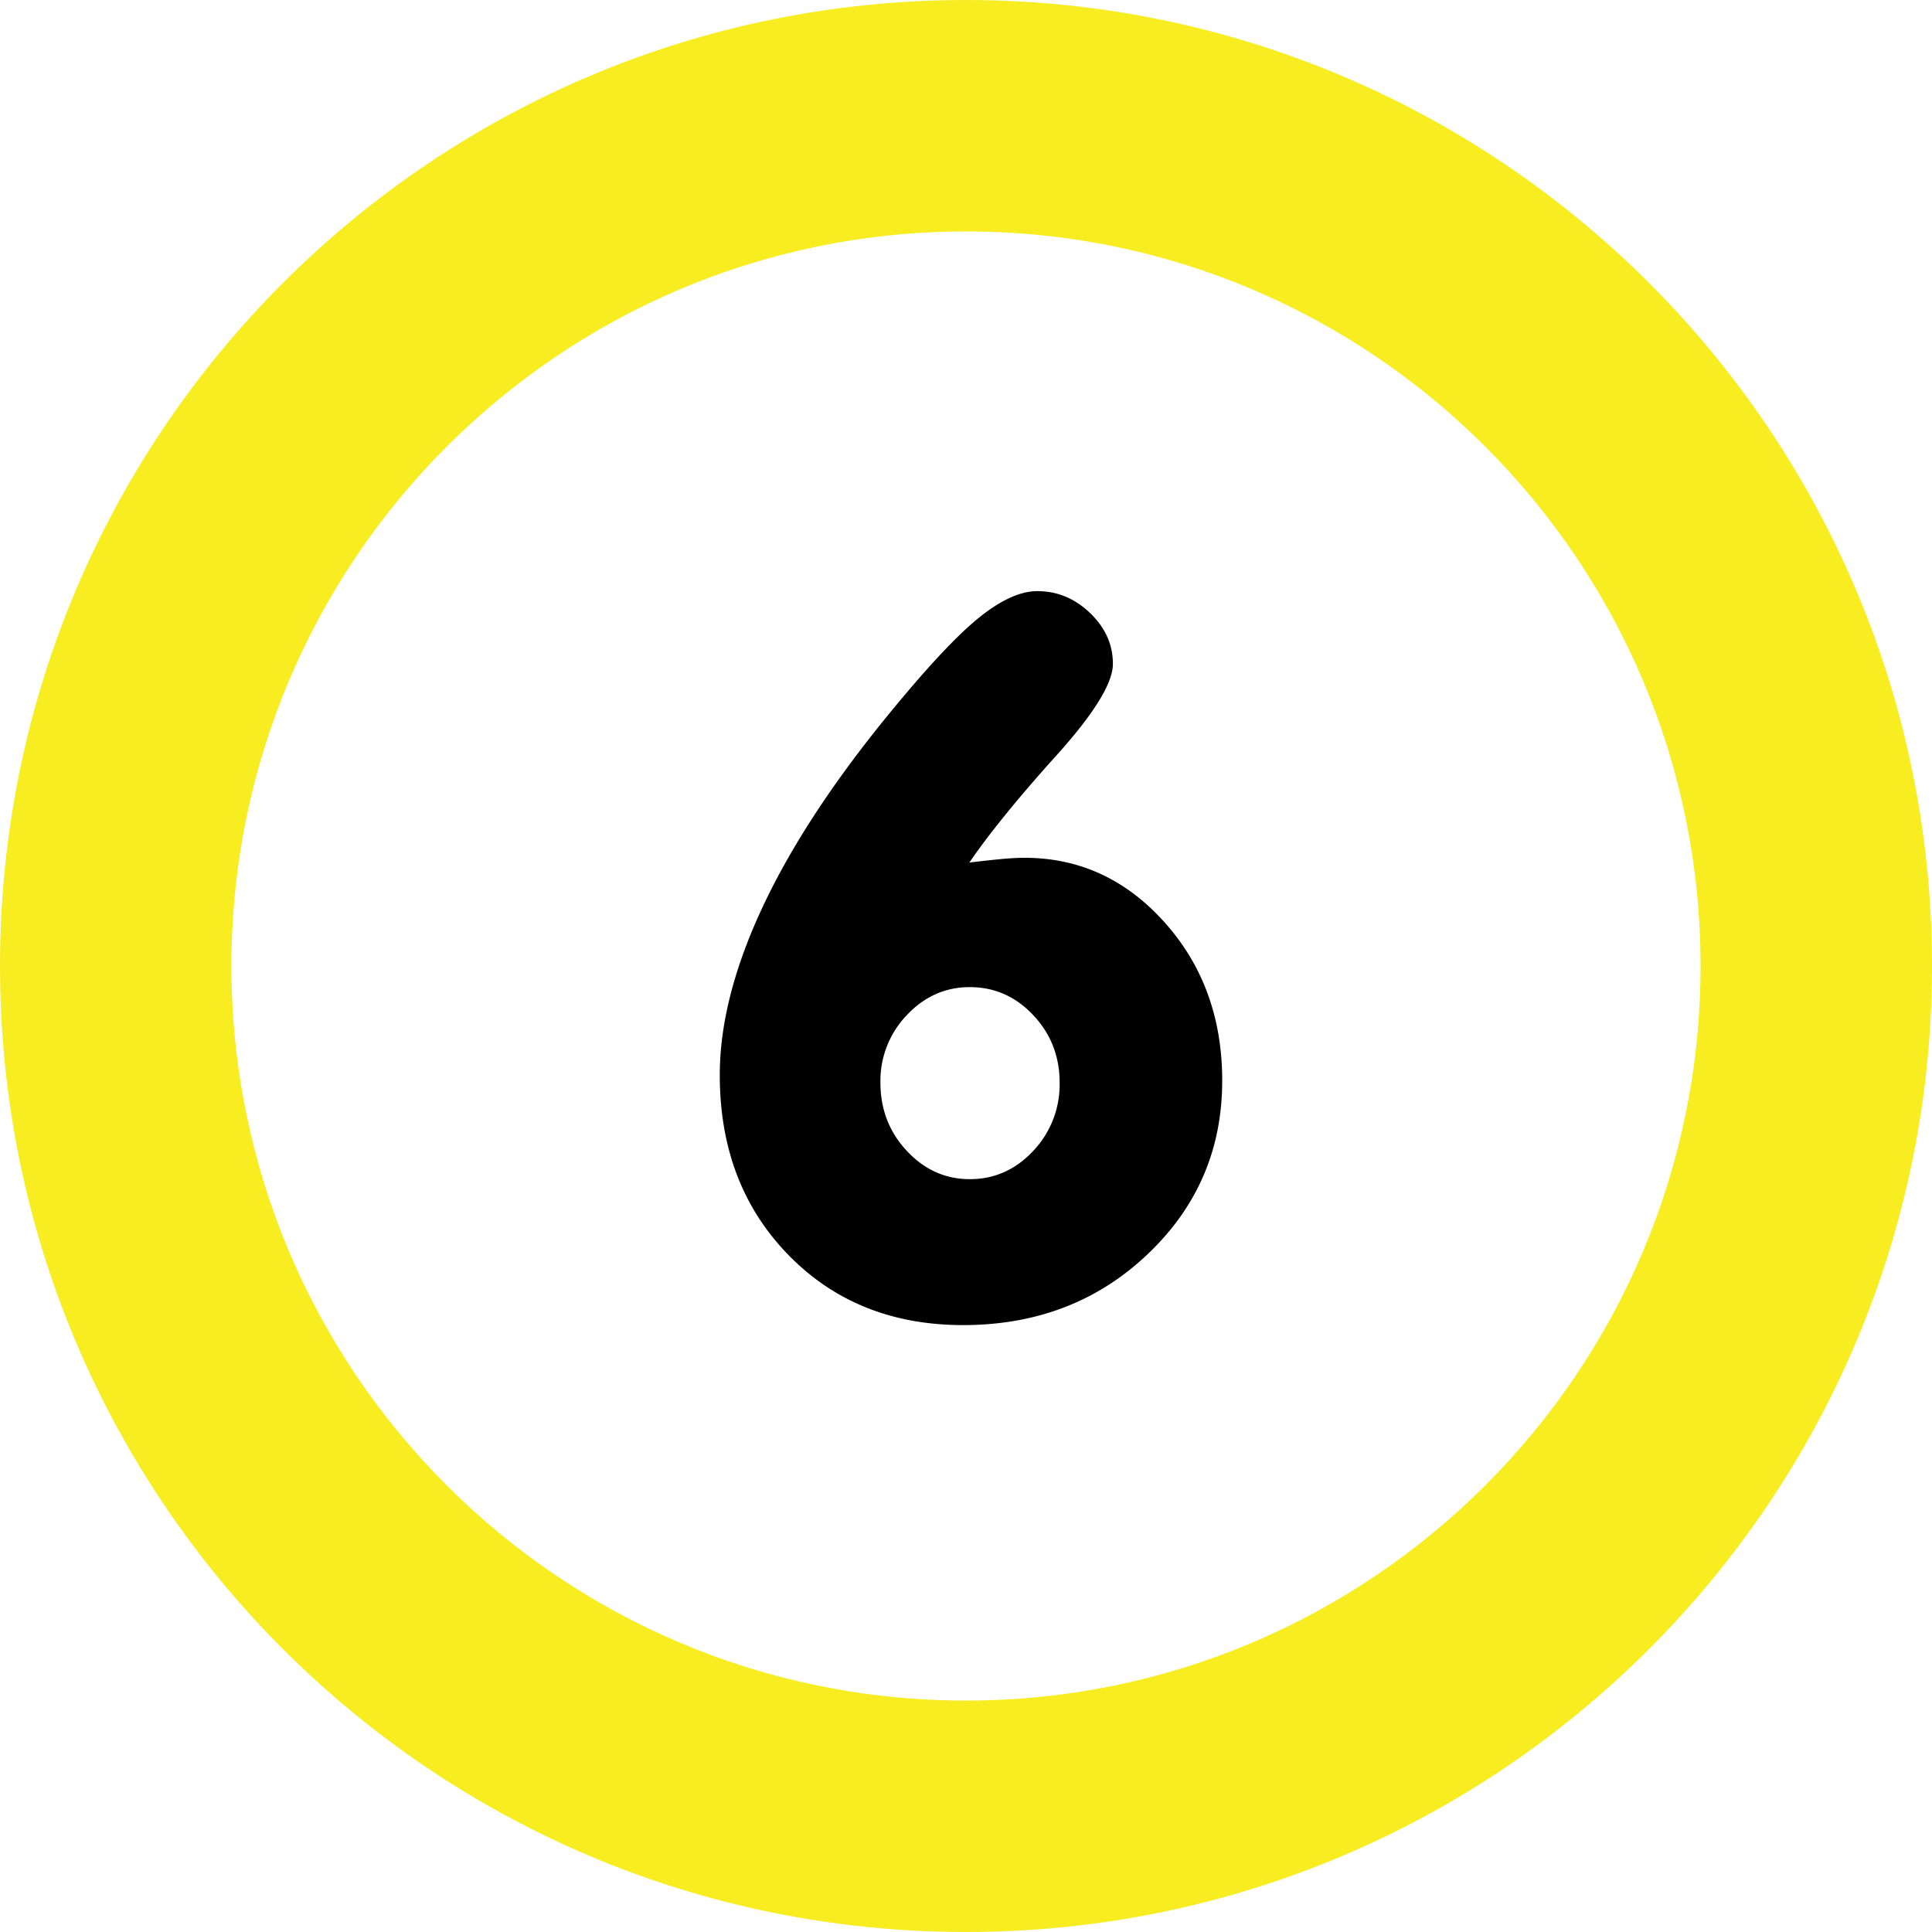
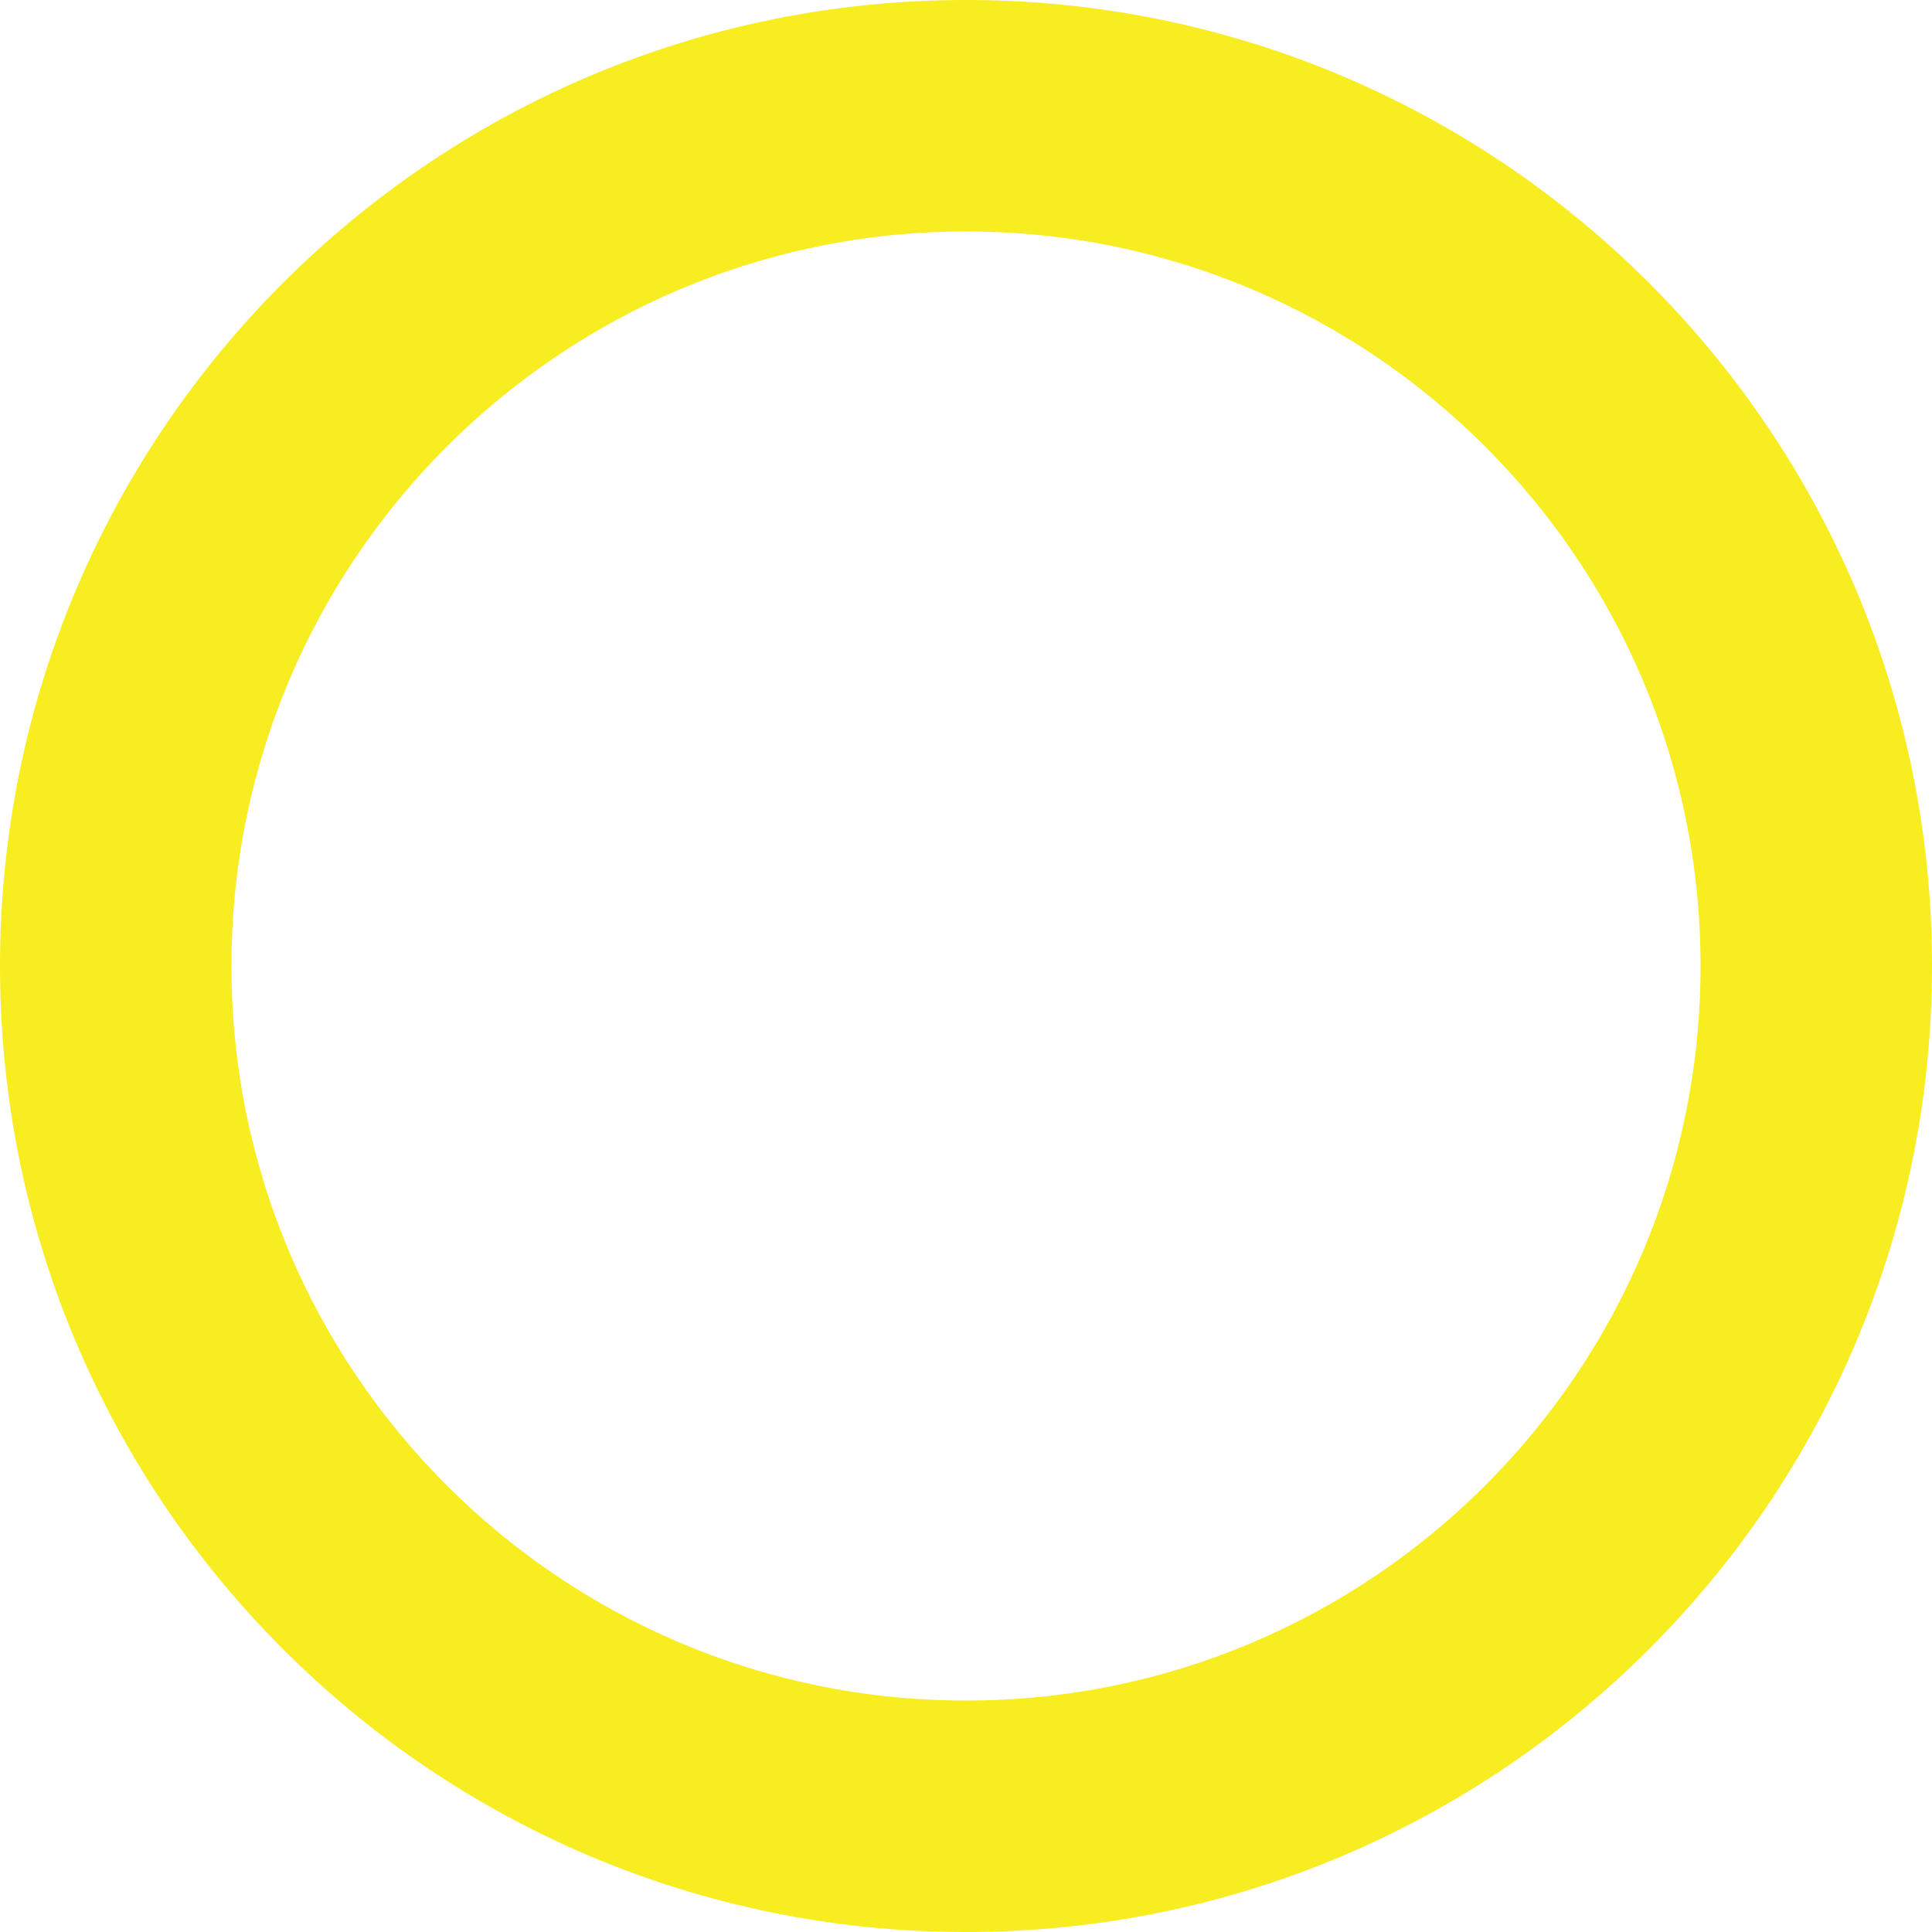
<svg xmlns="http://www.w3.org/2000/svg" width="48" height="48">
  <path d="M24 0C10.745 0 0 10.745 0 24s10.745 24 24 24 24-10.745 24-24S37.255 0 24 0zm0 5.75c10.074 0 18.25 8.176 18.25 18.25S34.074 42.25 24 42.25 5.75 34.074 5.75 24 13.926 5.75 24 5.75z" style="fill:#f7ed21;fill-opacity:1;stroke:none" />
  <g style="font-size:23.69px;font-style:normal;font-variant:normal;font-weight:400;font-stretch:normal;line-height:125%;letter-spacing:0;word-spacing:0;fill:#000;fill-opacity:1;stroke:none;font-family:VAGRounded BT;-inkscape-font-specification:VAGRounded BT;fill-rule:nonzero">
-     <path style="fill:#000;stroke:none;fill-opacity:1;fill-rule:nonzero" d="M21.796 27.03c0 .648.214 1.202.642 1.66.428.46.94.689 1.533.689.601 0 1.116-.23 1.544-.688a2.347 2.347 0 0 0 .642-1.66c0-.64-.214-1.188-.642-1.643-.428-.455-.943-.682-1.544-.682-.594 0-1.105.227-1.533.682a2.312 2.312 0 0 0-.642 1.643zm2.163-5.355c.317-.039.58-.067.793-.087.212-.019.395-.029.55-.029 1.333 0 2.469.523 3.406 1.568.937 1.045 1.405 2.33 1.405 3.857 0 1.666-.605 3.073-1.816 4.222-1.21 1.15-2.707 1.724-4.488 1.724-1.727 0-3.146-.57-4.257-1.712-1.11-1.141-1.665-2.599-1.665-4.372 0-1.211.33-2.536.989-3.974.659-1.438 1.64-2.967 2.943-4.586.972-1.203 1.74-2.04 2.302-2.51.563-.47 1.06-.706 1.492-.706.486 0 .914.177 1.284.532.37.355.556.767.556 1.238 0 .47-.461 1.216-1.383 2.238-.921 1.022-1.625 1.888-2.11 2.597z" transform="matrix(1.021 0 0 1.021 -.38 -.7)" />
-   </g>
+     </g>
</svg>